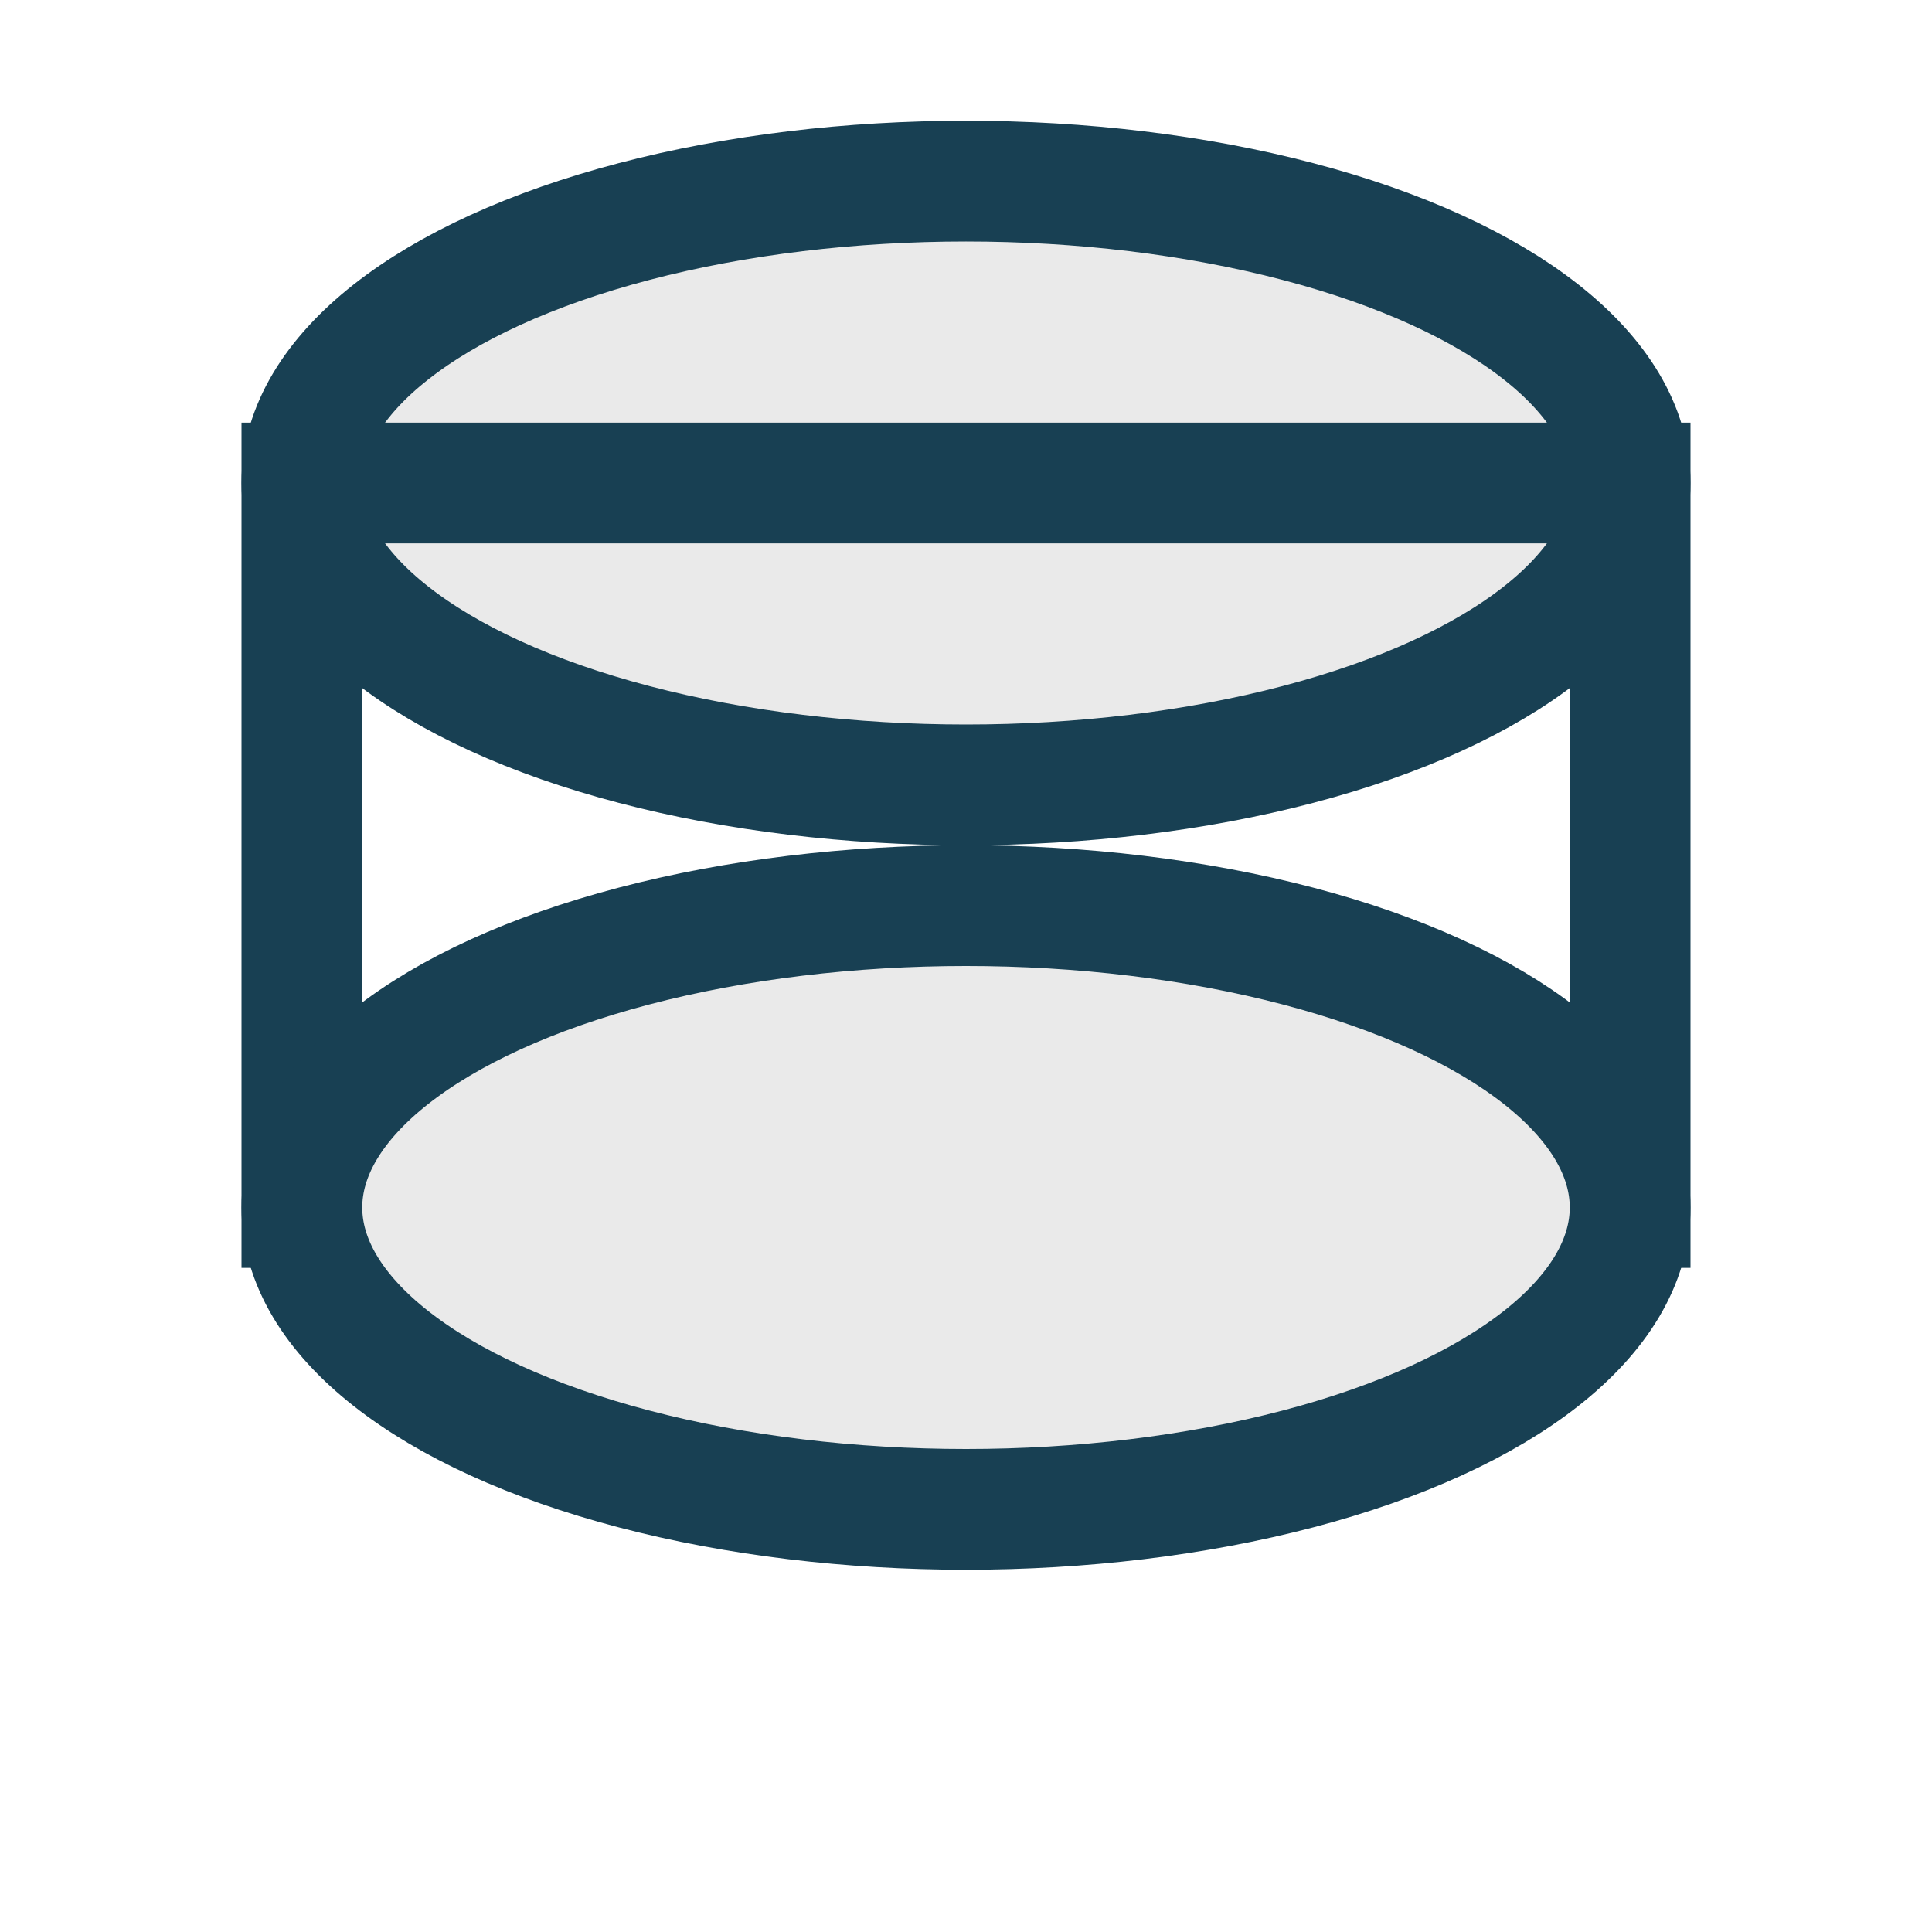
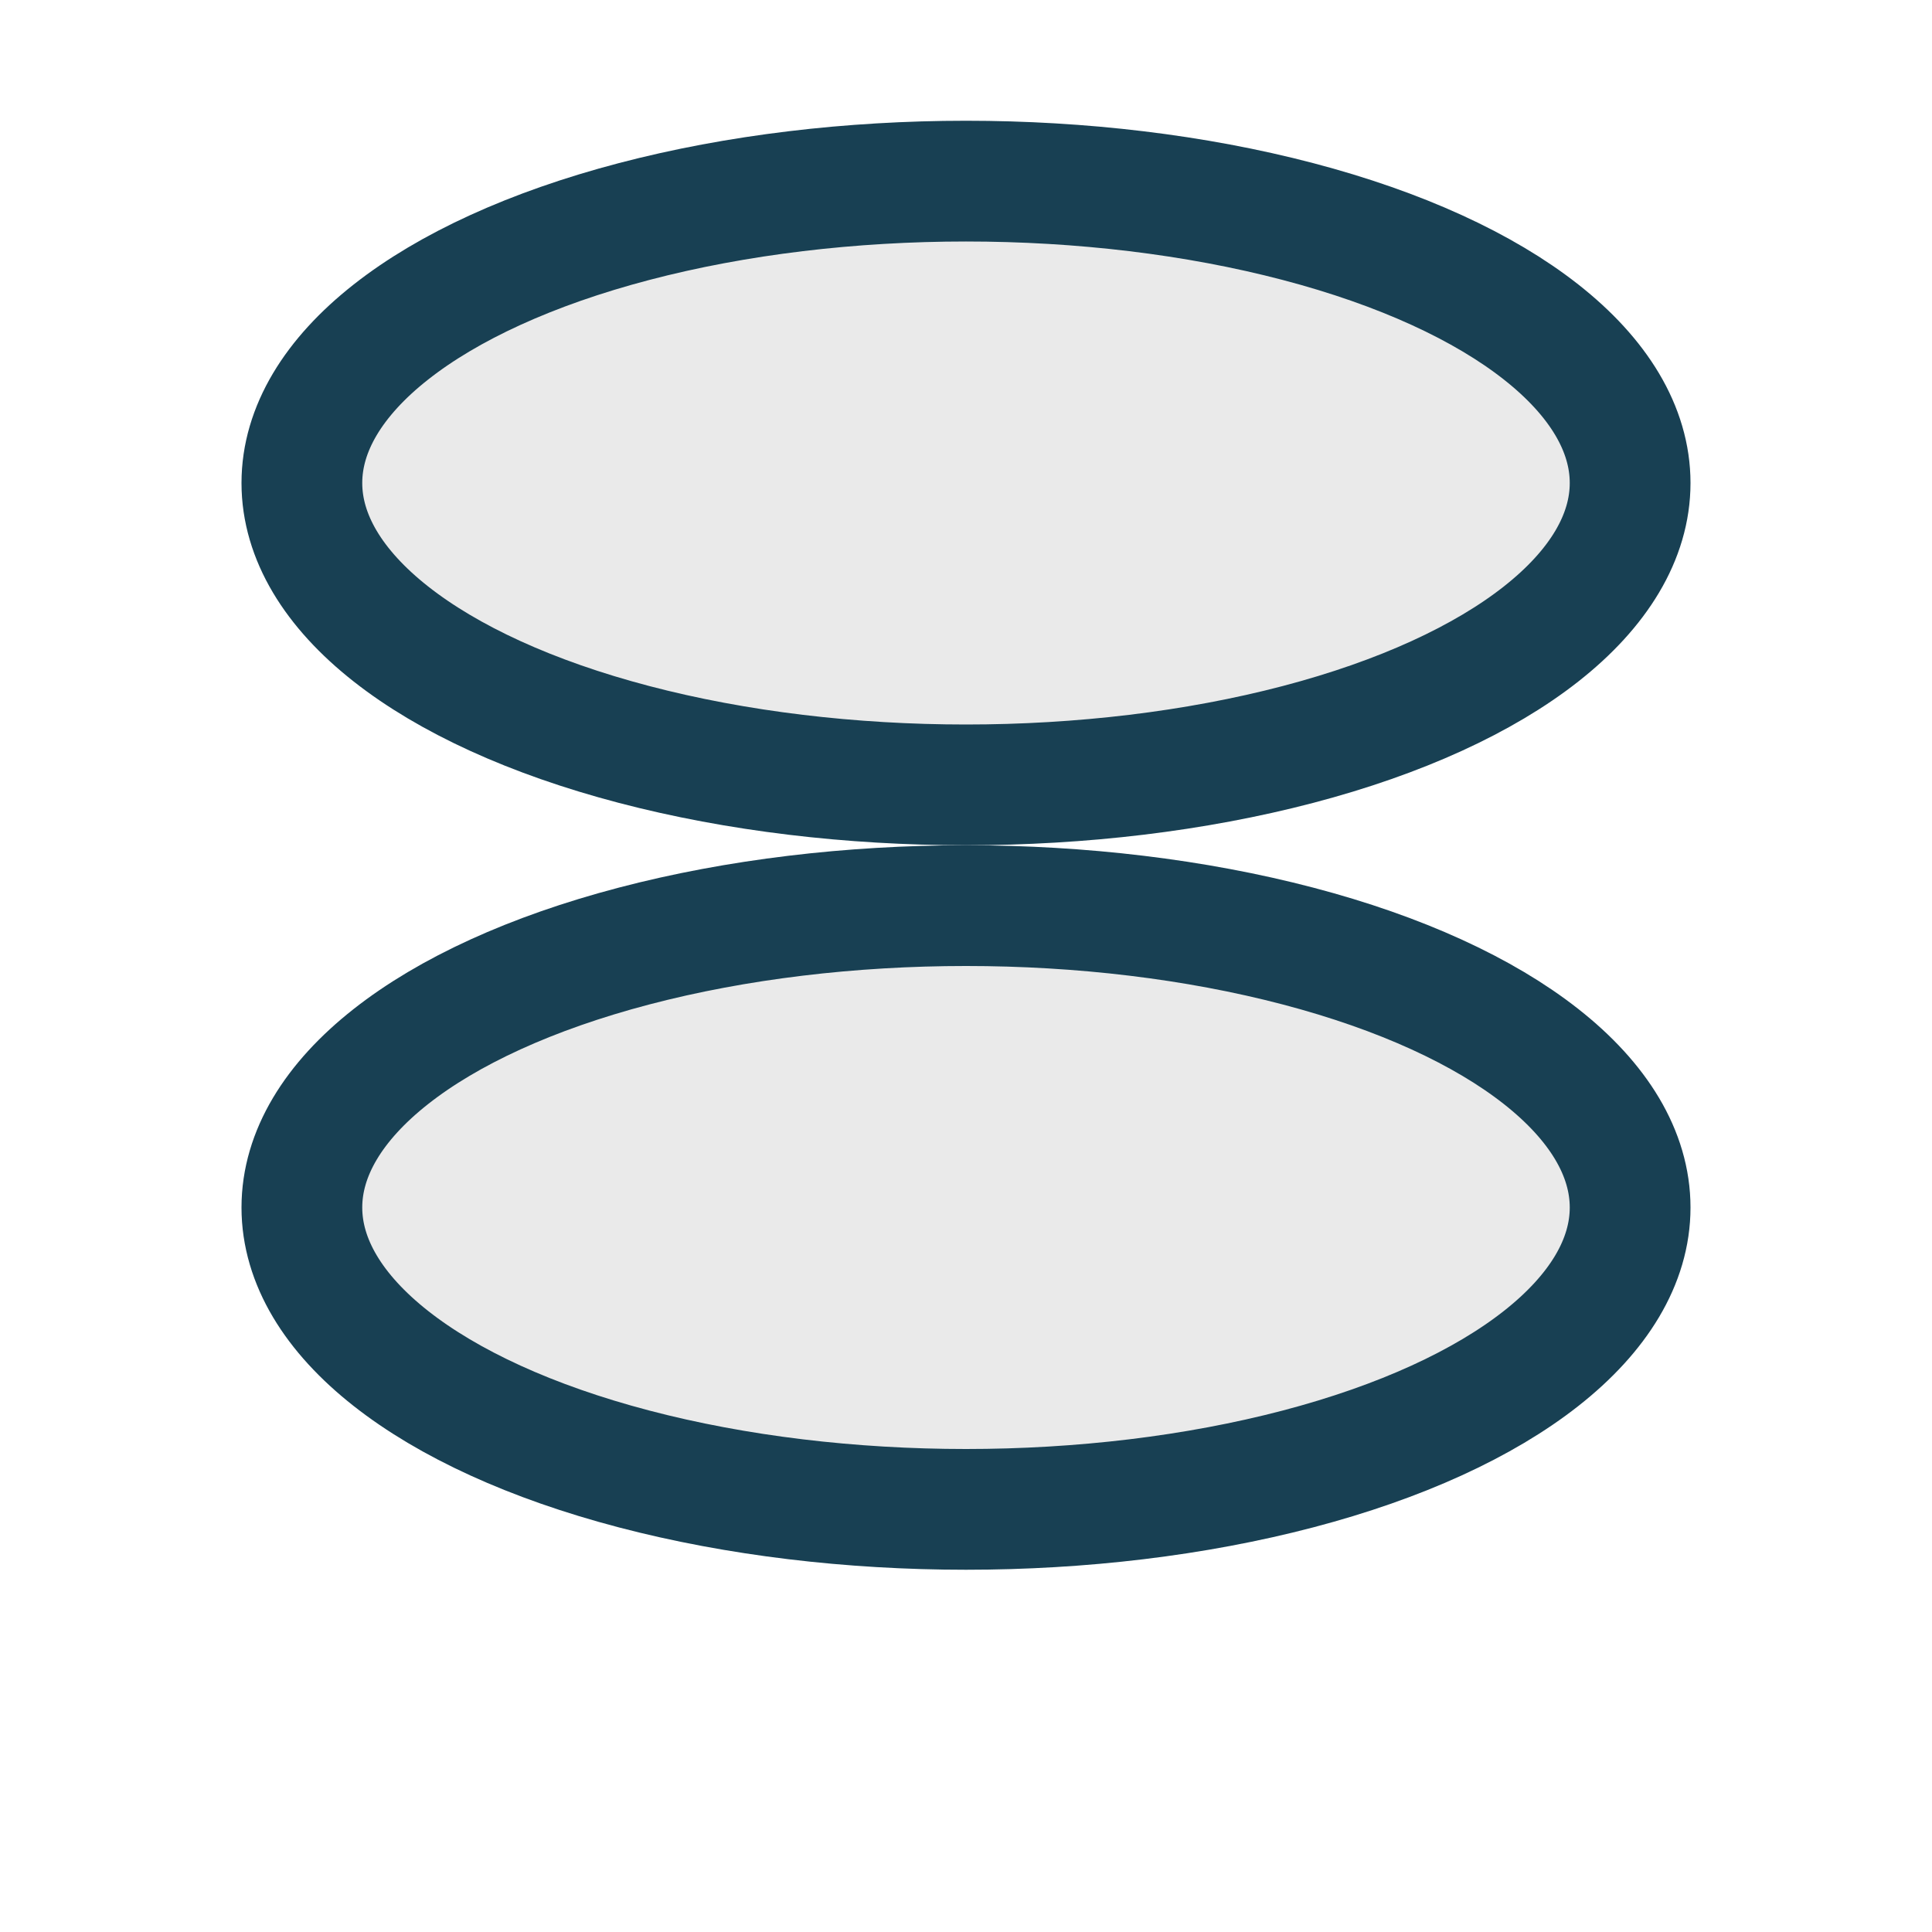
<svg xmlns="http://www.w3.org/2000/svg" width="32" height="32" viewBox="0 0 32 32">
  <ellipse cx="16" cy="8" rx="11" ry="5" fill="#EAEAEA" stroke="#184053" stroke-width="2" />
-   <rect x="5" y="8" width="22" height="12" fill="none" stroke="#184053" stroke-width="2" />
  <ellipse cx="16" cy="20" rx="11" ry="5" fill="#EAEAEA" stroke="#184053" stroke-width="2" />
</svg>